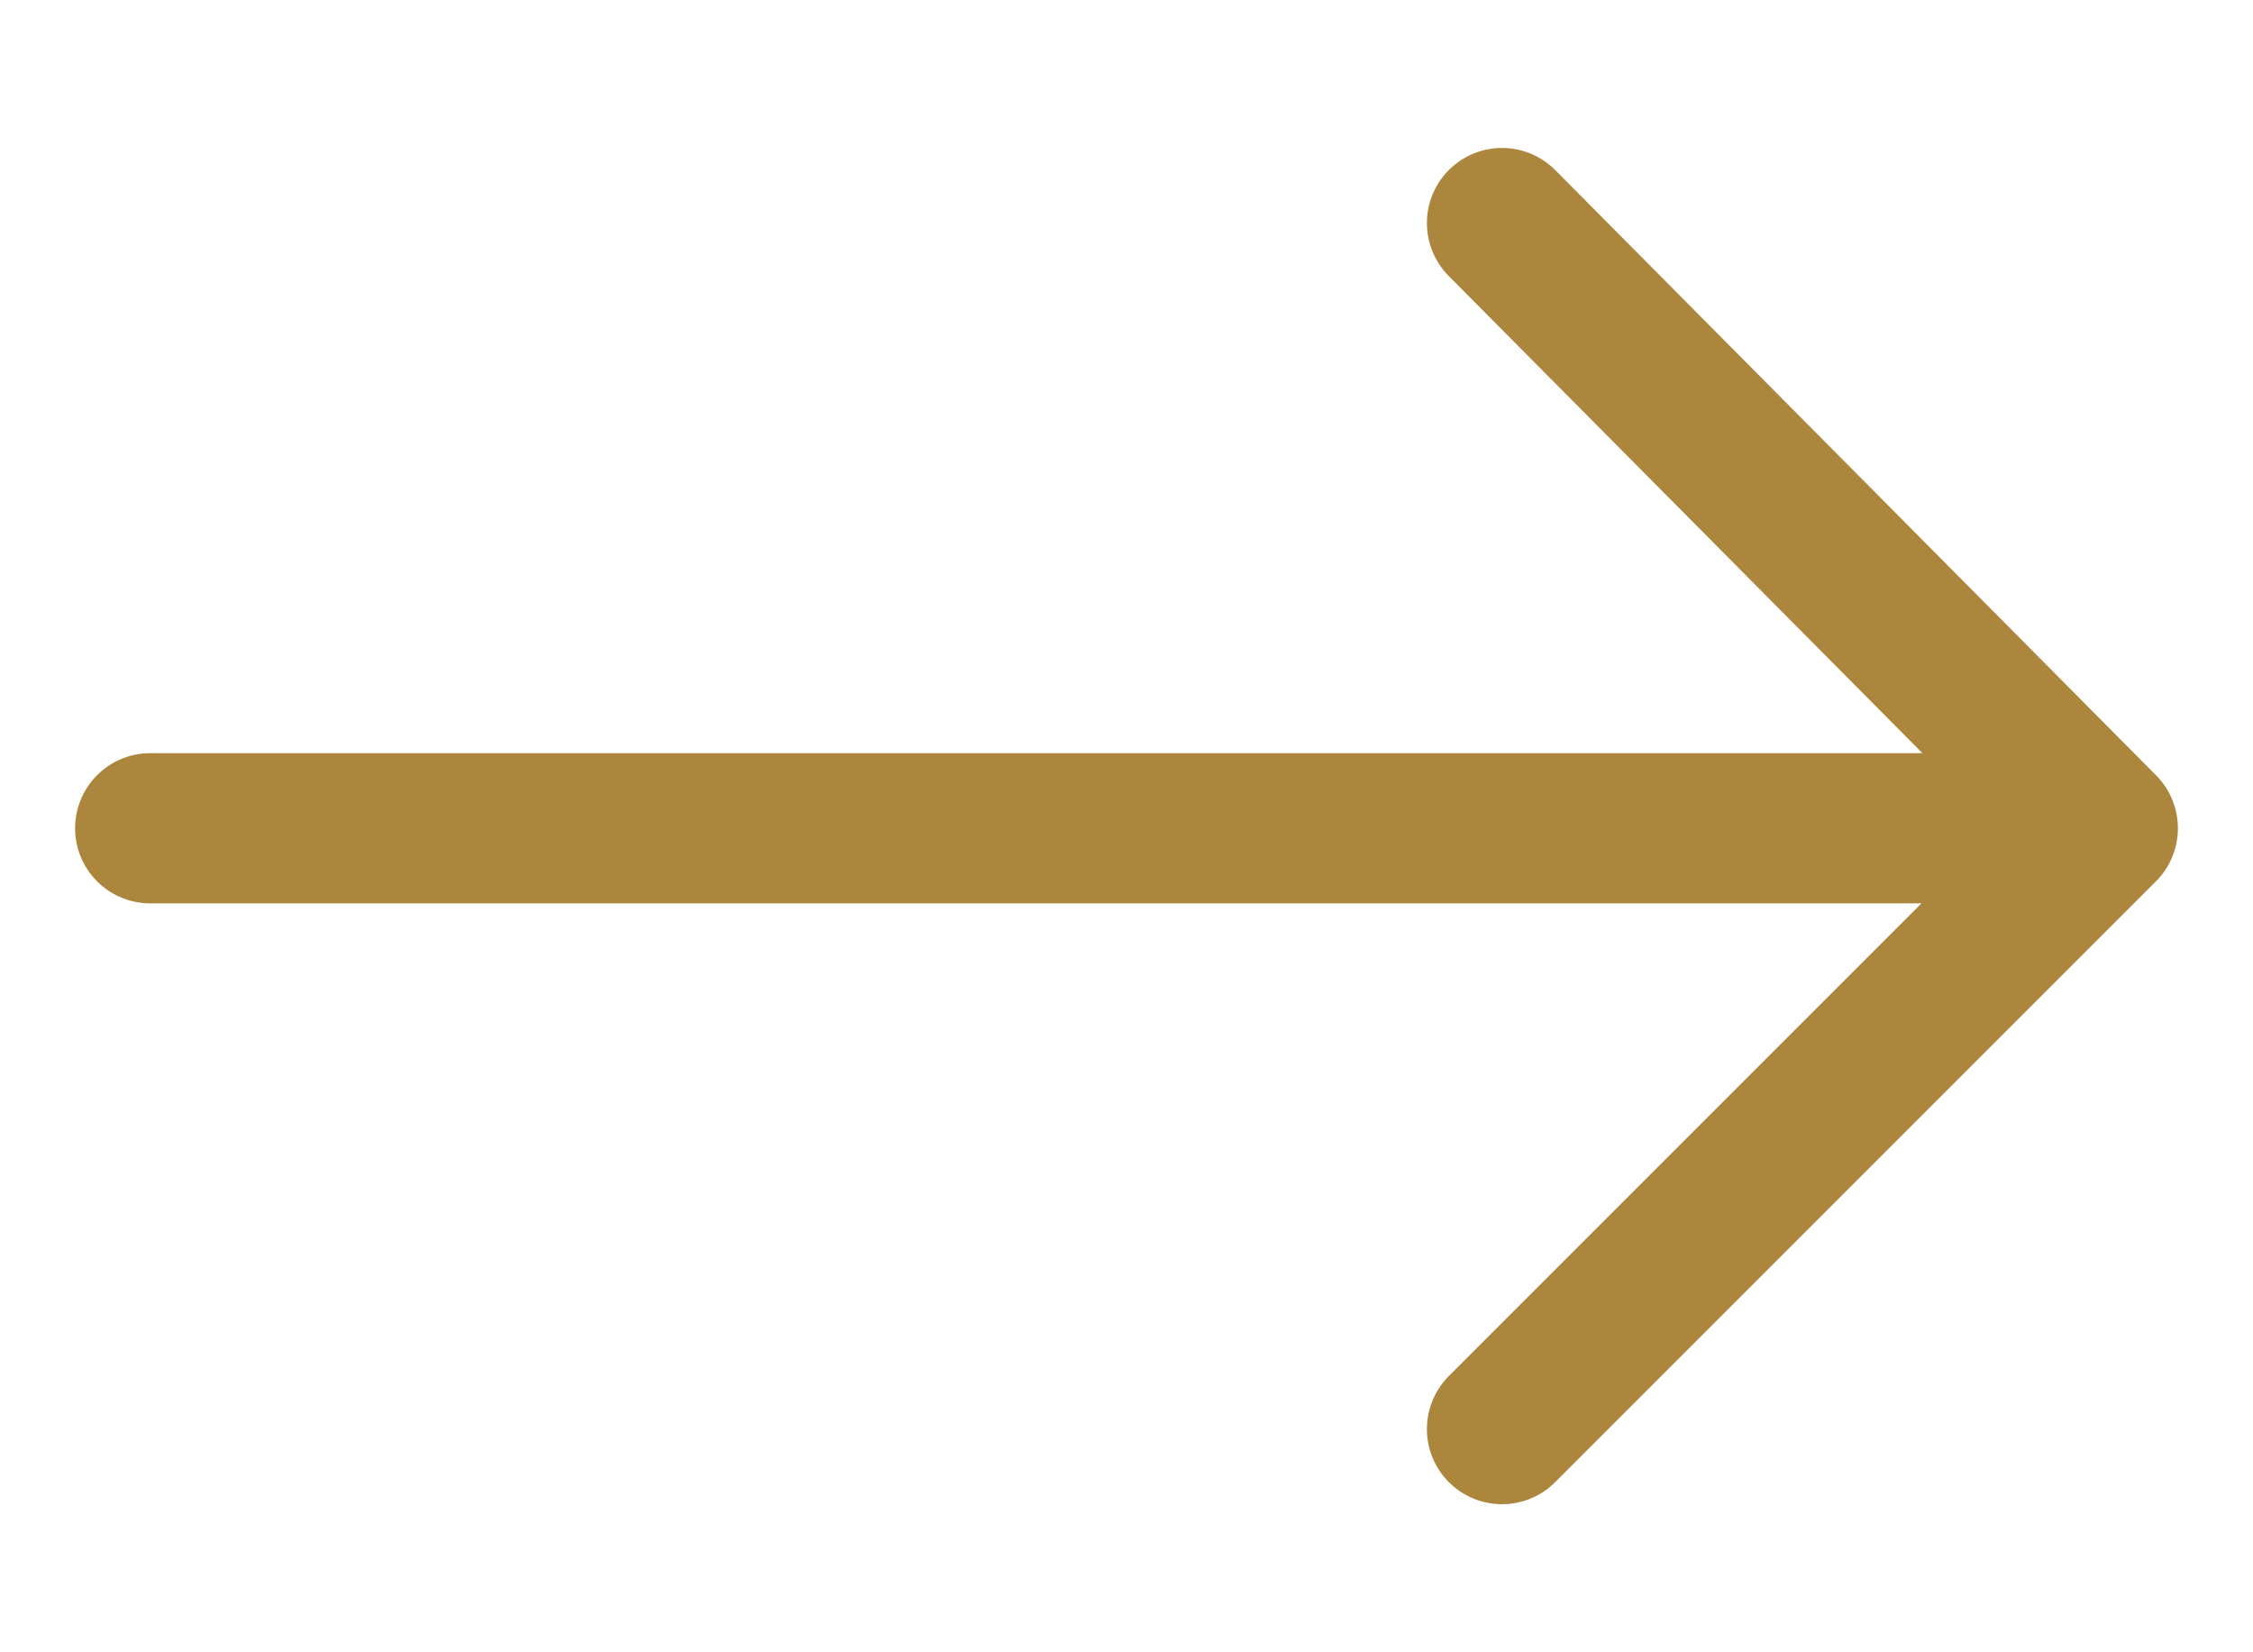
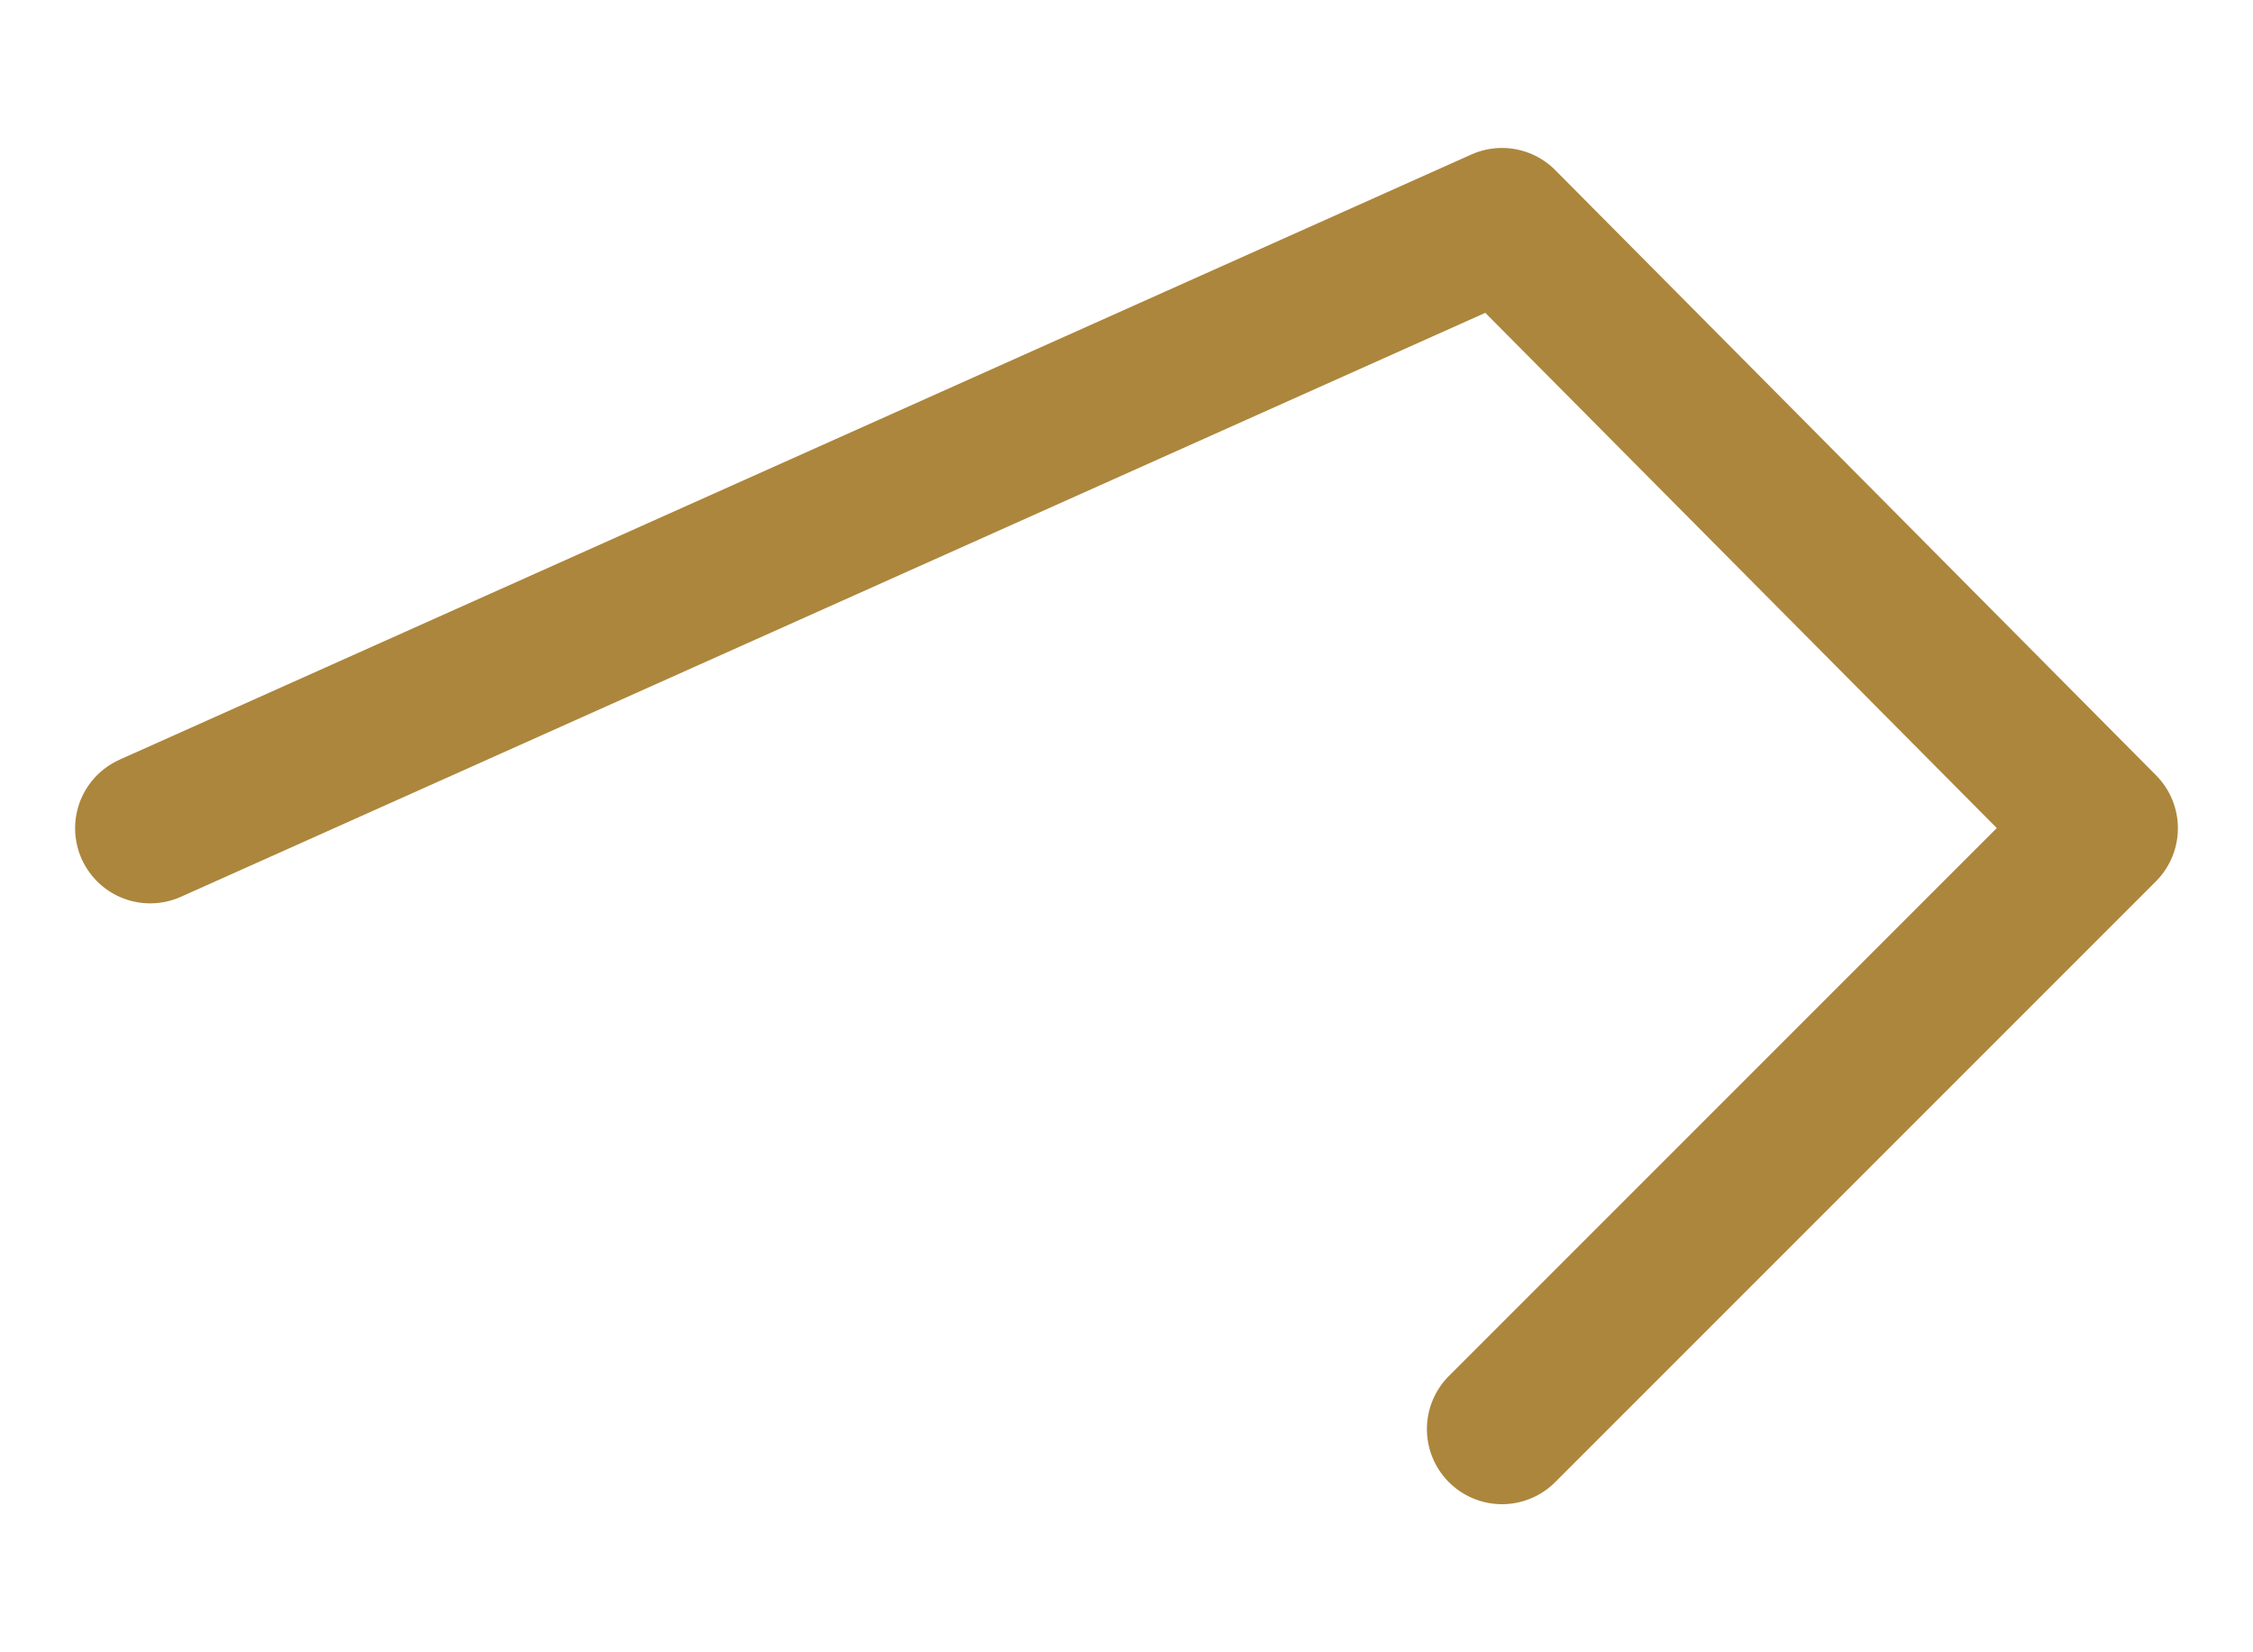
<svg xmlns="http://www.w3.org/2000/svg" width="15" height="11" viewBox="0 0 15 11" fill="none">
-   <path d="M10 9.514L14 5.514M14 5.514L10 1.485M14 5.514L1 5.514" stroke="#AC863C" stroke-linecap="round" stroke-linejoin="round" />
+   <path d="M10 9.514L14 5.514M14 5.514L10 1.485L1 5.514" stroke="#AC863C" stroke-linecap="round" stroke-linejoin="round" />
</svg>